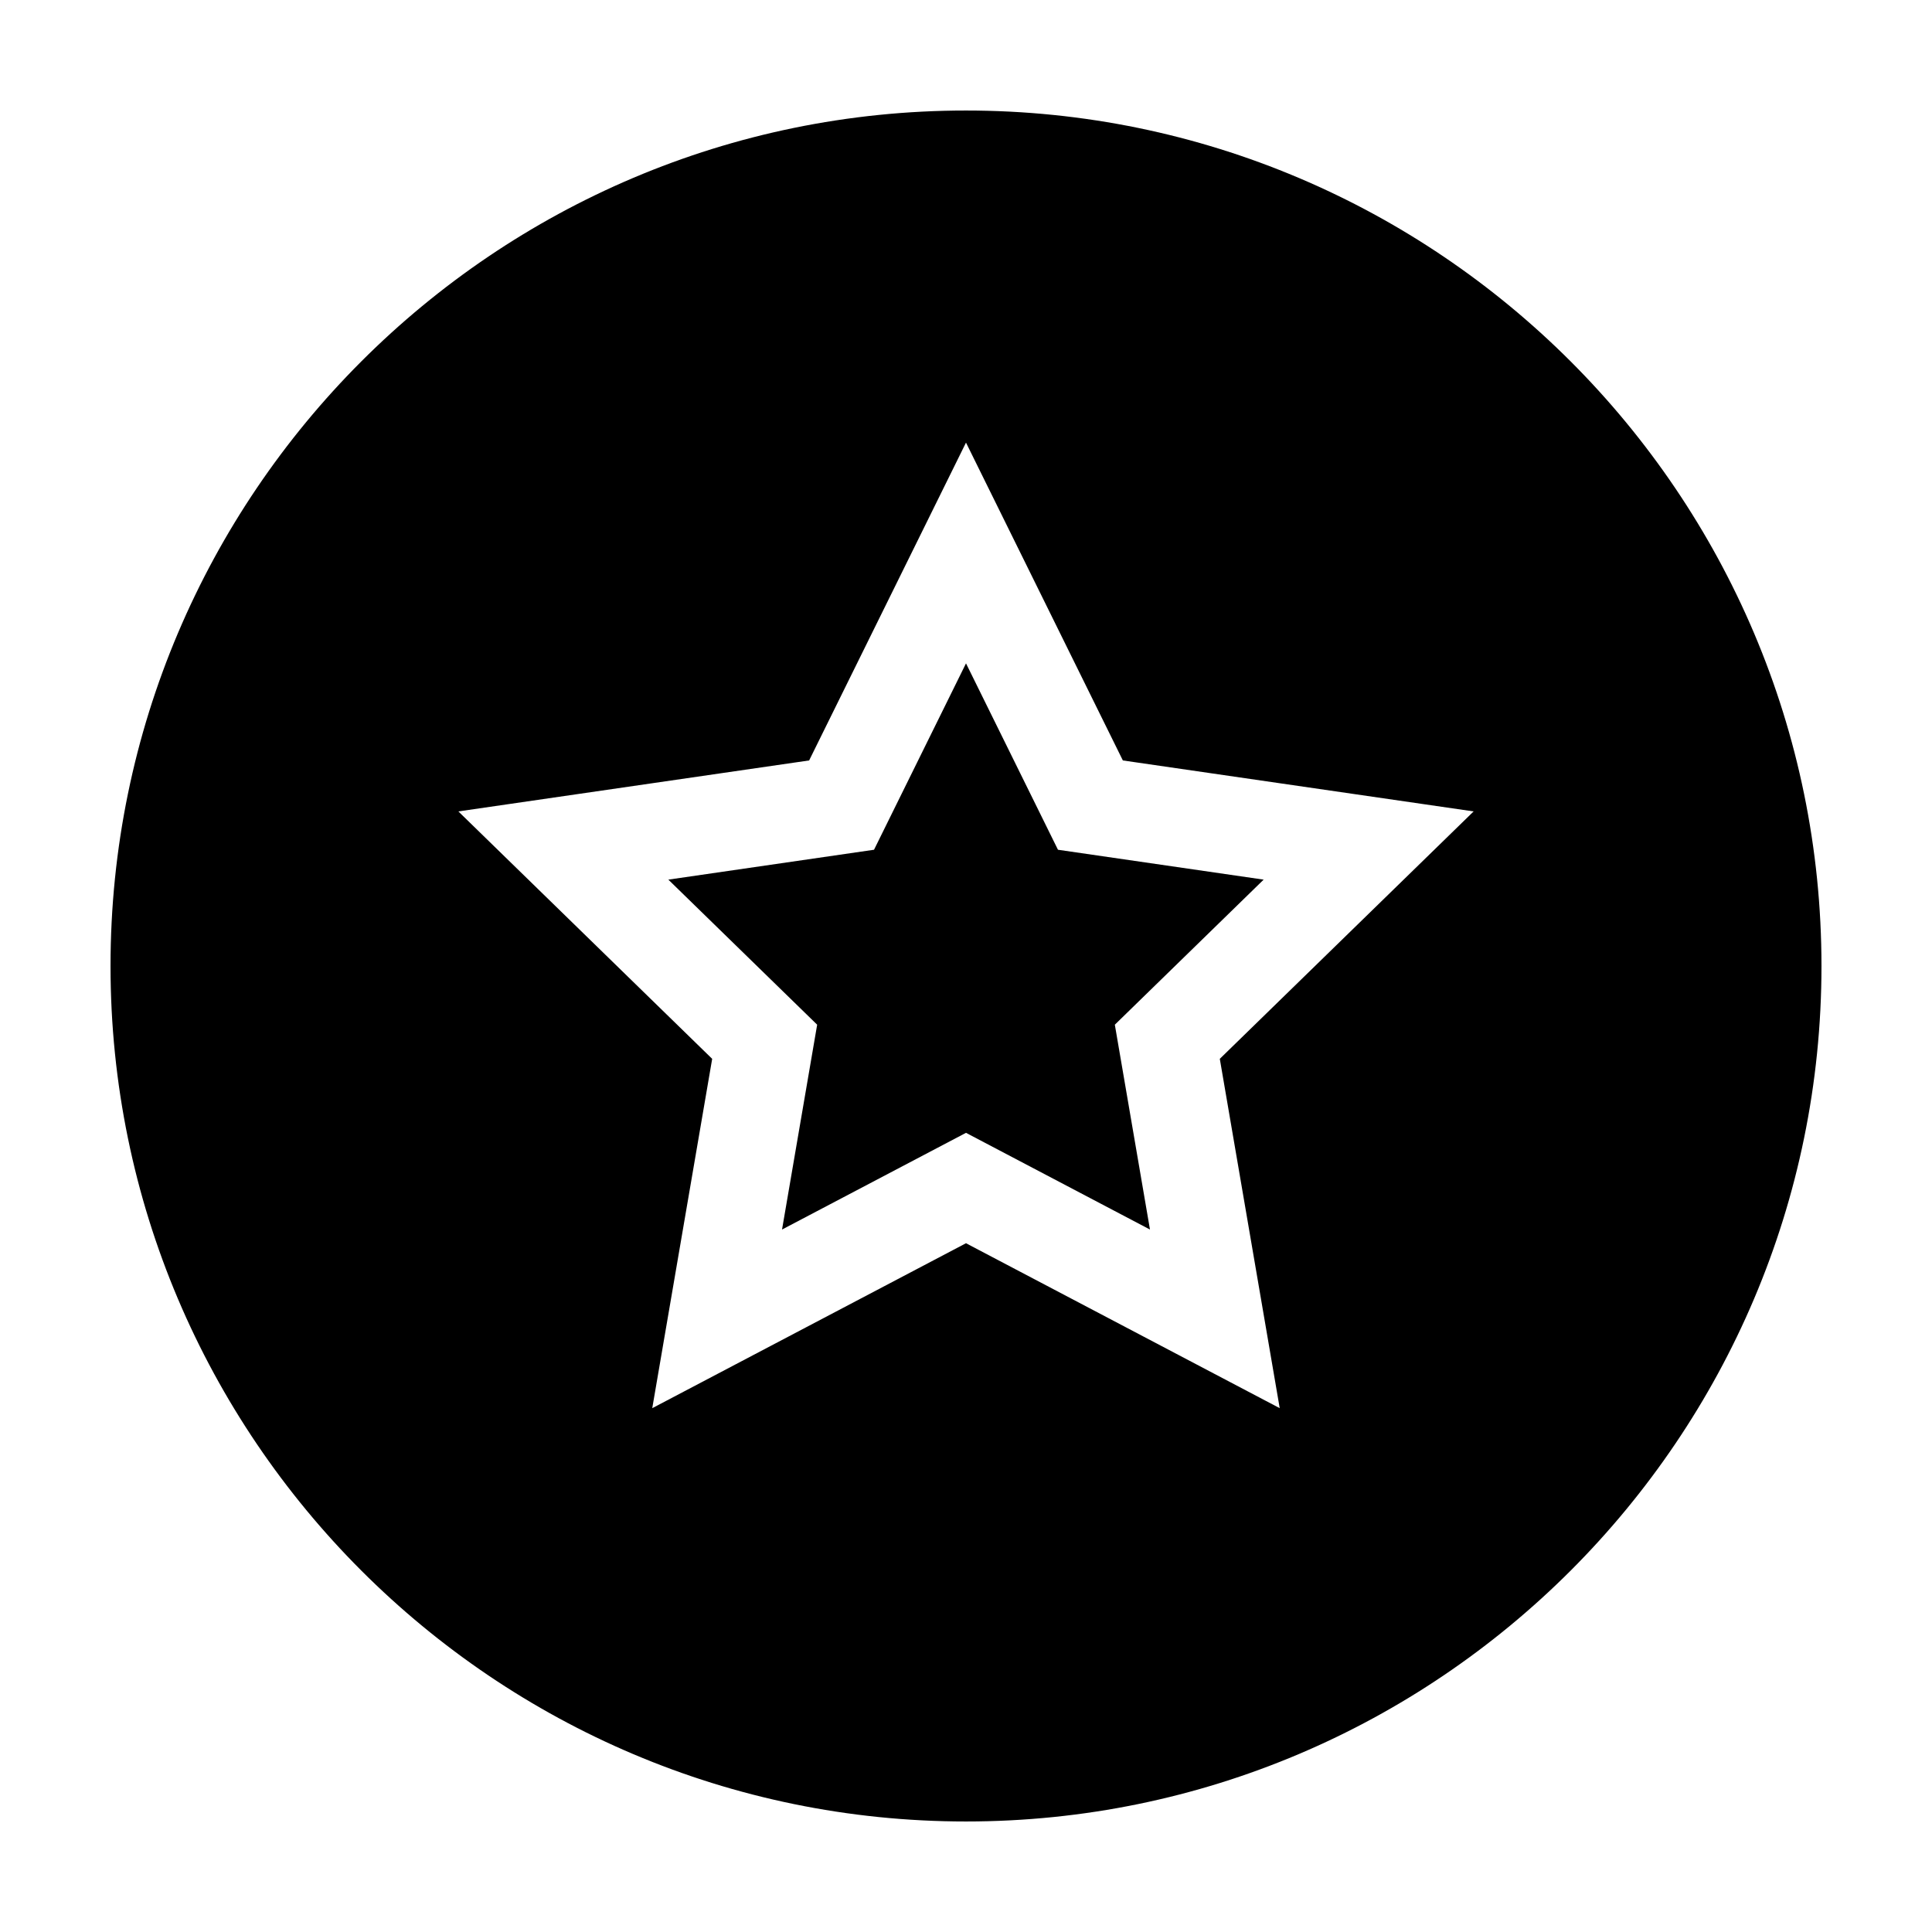
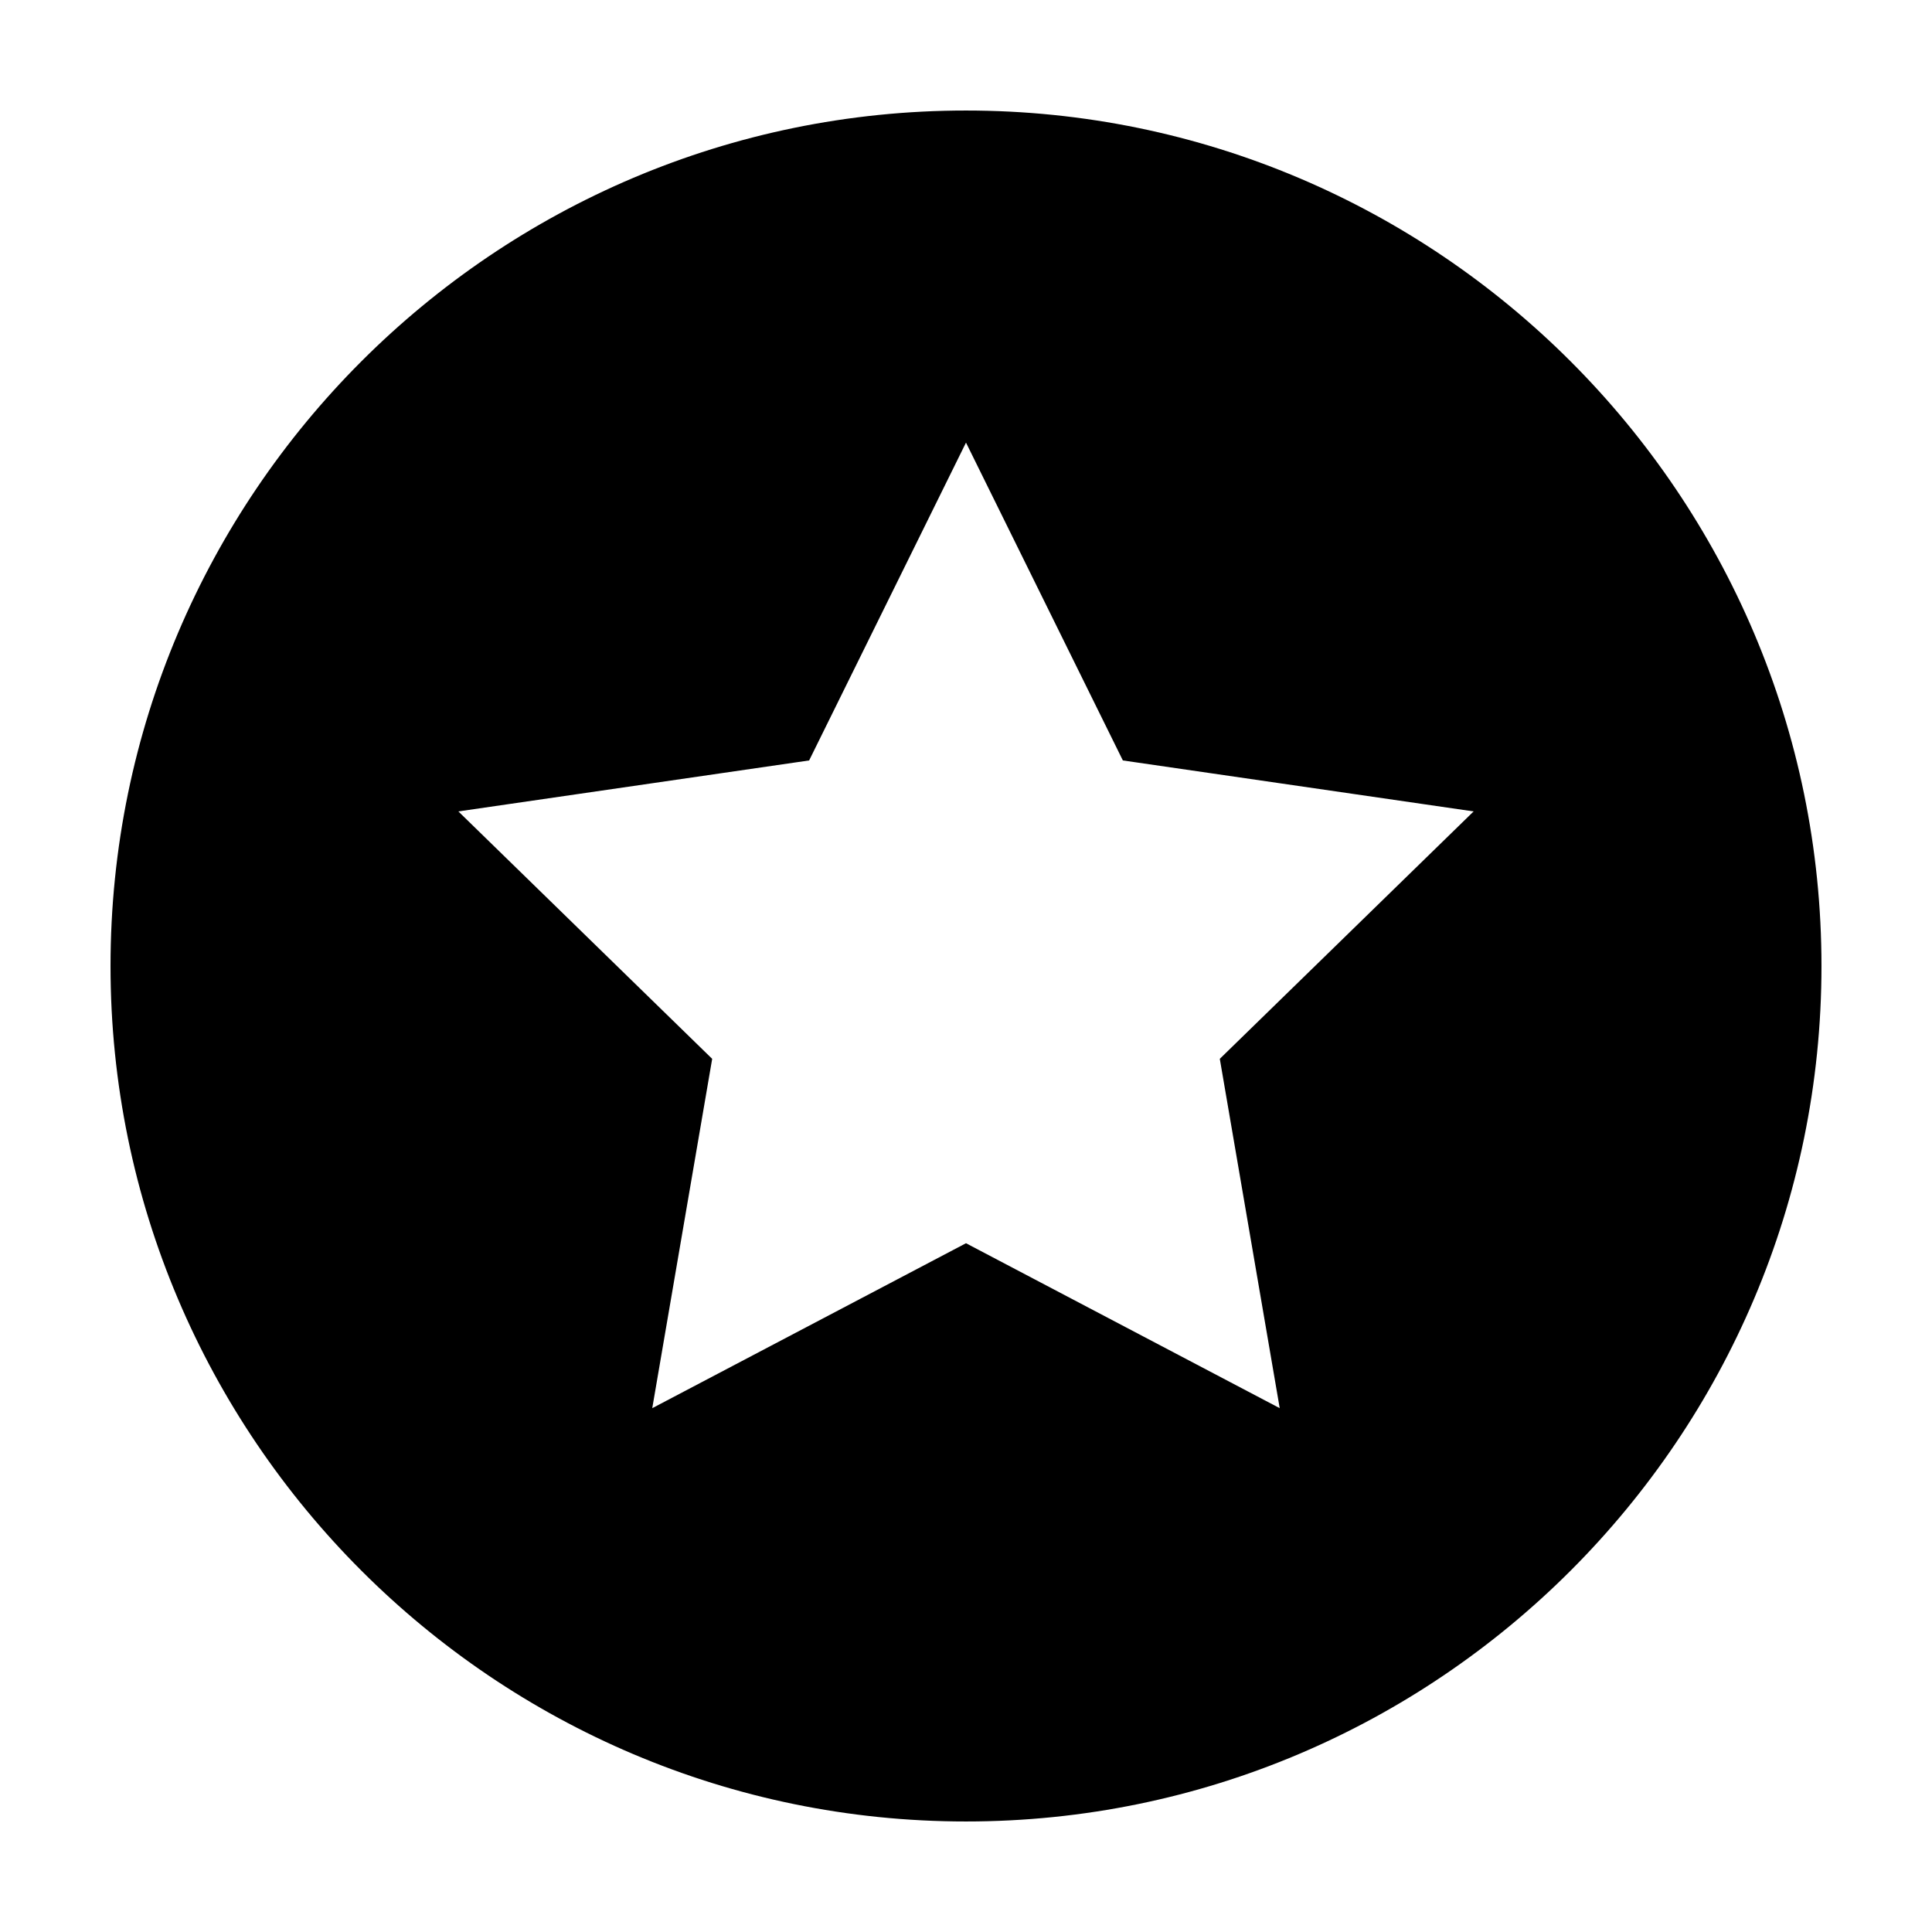
<svg xmlns="http://www.w3.org/2000/svg" fill="#000000" width="800px" height="800px" version="1.1" viewBox="144 144 512 512">
  <g>
-     <path d="m400 173.29c-125.01 0-226.71 101.7-226.71 226.71s101.7 226.71 226.71 226.71 226.71-101.7 226.71-226.71c-0.004-125.01-101.71-226.71-226.71-226.71zm0 300.18-83.145 43.711 15.879-92.578-67.262-65.57 92.957-13.508 41.57-84.23 41.57 84.23 92.957 13.508-67.266 65.566 15.879 92.578z" />
-     <path d="m478.88 377.11-54.508-7.918-24.371-49.395-24.375 49.395-54.508 7.918 39.438 38.445-9.309 54.285 48.754-25.629 48.754 25.629-9.312-54.285z" />
+     <path d="m400 173.29c-125.01 0-226.71 101.7-226.71 226.71s101.7 226.71 226.71 226.71 226.71-101.7 226.71-226.71c-0.004-125.01-101.71-226.71-226.71-226.71m0 300.18-83.145 43.711 15.879-92.578-67.262-65.57 92.957-13.508 41.57-84.23 41.57 84.23 92.957 13.508-67.266 65.566 15.879 92.578z" />
  </g>
</svg>